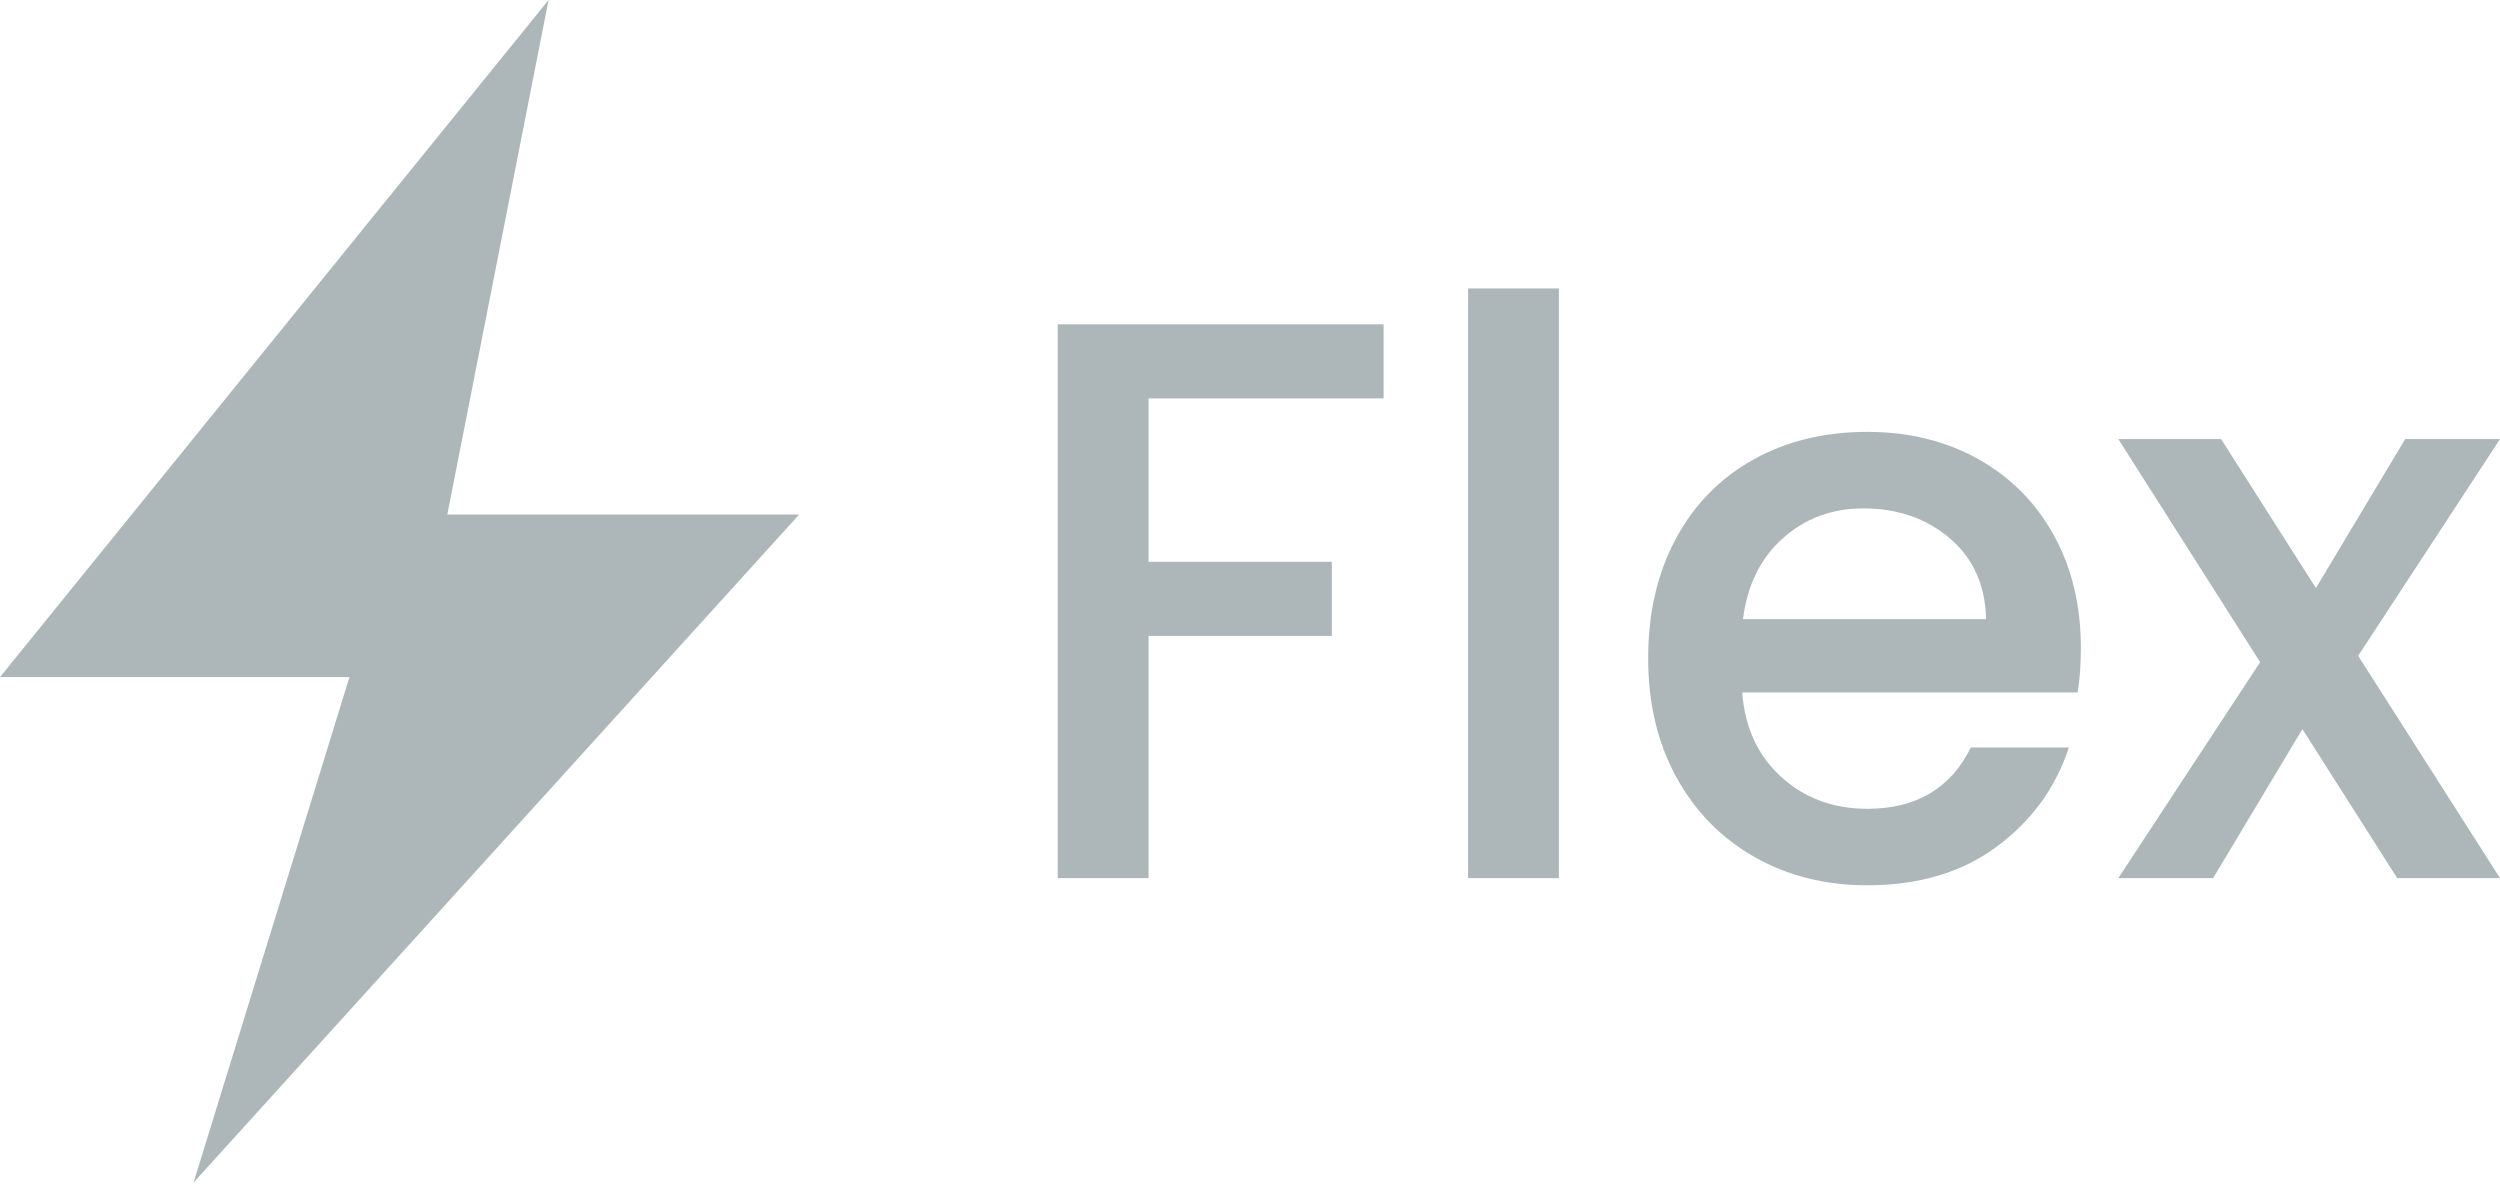
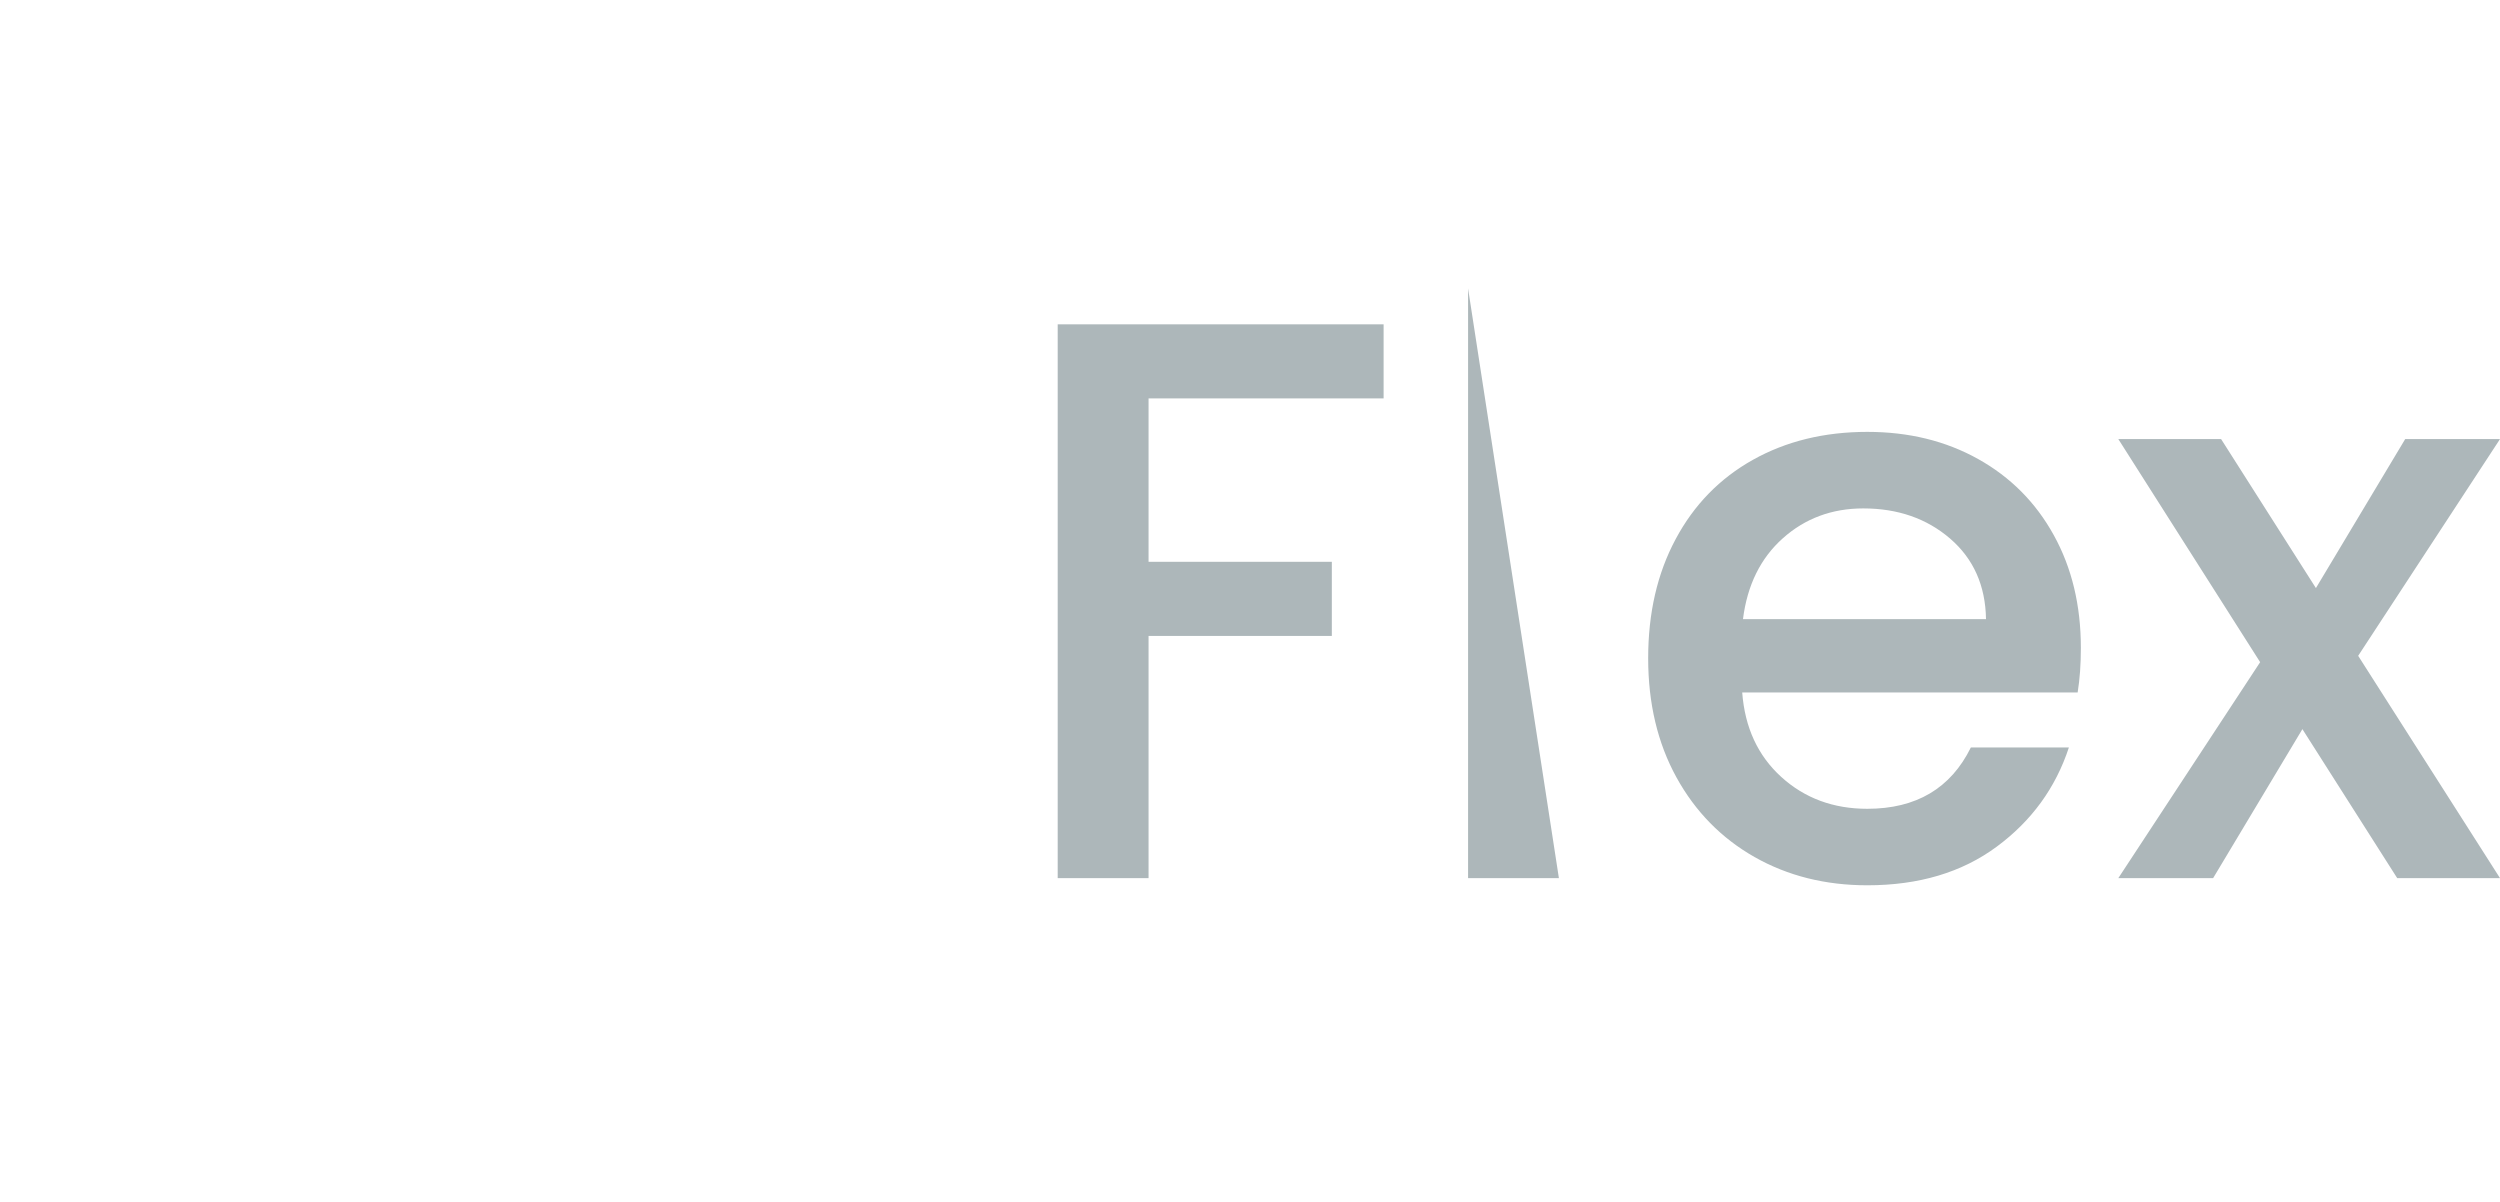
<svg xmlns="http://www.w3.org/2000/svg" width="52px" height="25px" viewBox="0 0 52 25" version="1.1">
  <title>Group 4</title>
  <g id="Page-2" stroke="none" stroke-width="1" fill="none" fill-rule="evenodd">
    <g id="Homepage-Copy-6" transform="translate(-154, -42)" fill="#ADB7BA">
      <g id="Group-4" transform="translate(154, 42)">
-         <path d="M23.89,18.265 L23.89,13.227 L27.702,13.227 L27.702,11.685 L23.89,11.685 L23.89,8.287 L28.779,8.287 L28.779,6.746 L22,6.746 L22,18.265 L23.89,18.265 Z M32.425,18.265 L32.425,6 L30.536,6 L30.536,18.265 L32.425,18.265 Z M38.84,18.414 C39.912,18.414 40.809,18.146 41.533,17.61 C42.257,17.075 42.757,16.387 43.033,15.547 L40.994,15.547 C40.575,16.398 39.856,16.823 38.84,16.823 C38.133,16.823 37.536,16.602 37.05,16.16 C36.564,15.718 36.293,15.133 36.238,14.403 L43.215,14.403 C43.26,14.127 43.282,13.818 43.282,13.475 C43.282,12.591 43.094,11.809 42.718,11.13 C42.343,10.45 41.818,9.923 41.144,9.547 C40.47,9.171 39.702,8.983 38.84,8.983 C37.945,8.983 37.152,9.177 36.461,9.564 C35.771,9.95 35.235,10.5 34.854,11.213 C34.472,11.925 34.282,12.751 34.282,13.691 C34.282,14.63 34.478,15.456 34.87,16.169 C35.262,16.881 35.804,17.434 36.494,17.826 C37.185,18.218 37.967,18.414 38.84,18.414 Z M36.254,12.878 C36.343,12.171 36.619,11.61 37.083,11.196 C37.547,10.782 38.105,10.575 38.757,10.575 C39.475,10.575 40.077,10.785 40.564,11.204 C41.05,11.624 41.298,12.182 41.309,12.878 L36.254,12.878 Z M46.033,18.265 L47.89,15.166 L49.862,18.265 L52,18.265 L49.05,13.641 L52,9.133 L50.028,9.133 L48.171,12.232 L46.199,9.133 L44.061,9.133 L47.011,13.773 L44.061,18.265 L46.033,18.265 Z" id="Flex-Copy-2" fill-rule="nonzero" />
+         <path d="M23.89,18.265 L23.89,13.227 L27.702,13.227 L27.702,11.685 L23.89,11.685 L23.89,8.287 L28.779,8.287 L28.779,6.746 L22,6.746 L22,18.265 L23.89,18.265 Z M32.425,18.265 L30.536,6 L30.536,18.265 L32.425,18.265 Z M38.84,18.414 C39.912,18.414 40.809,18.146 41.533,17.61 C42.257,17.075 42.757,16.387 43.033,15.547 L40.994,15.547 C40.575,16.398 39.856,16.823 38.84,16.823 C38.133,16.823 37.536,16.602 37.05,16.16 C36.564,15.718 36.293,15.133 36.238,14.403 L43.215,14.403 C43.26,14.127 43.282,13.818 43.282,13.475 C43.282,12.591 43.094,11.809 42.718,11.13 C42.343,10.45 41.818,9.923 41.144,9.547 C40.47,9.171 39.702,8.983 38.84,8.983 C37.945,8.983 37.152,9.177 36.461,9.564 C35.771,9.95 35.235,10.5 34.854,11.213 C34.472,11.925 34.282,12.751 34.282,13.691 C34.282,14.63 34.478,15.456 34.87,16.169 C35.262,16.881 35.804,17.434 36.494,17.826 C37.185,18.218 37.967,18.414 38.84,18.414 Z M36.254,12.878 C36.343,12.171 36.619,11.61 37.083,11.196 C37.547,10.782 38.105,10.575 38.757,10.575 C39.475,10.575 40.077,10.785 40.564,11.204 C41.05,11.624 41.298,12.182 41.309,12.878 L36.254,12.878 Z M46.033,18.265 L47.89,15.166 L49.862,18.265 L52,18.265 L49.05,13.641 L52,9.133 L50.028,9.133 L48.171,12.232 L46.199,9.133 L44.061,9.133 L47.011,13.773 L44.061,18.265 L46.033,18.265 Z" id="Flex-Copy-2" fill-rule="nonzero" />
        <g id="Group">
-           <polygon id="Path-15-Copy-3" points="11.41 0 0 14.083 7.269 14.083 4.026 24.597 16.623 10.702 9.304 10.702" />
-         </g>
+           </g>
      </g>
    </g>
  </g>
</svg>